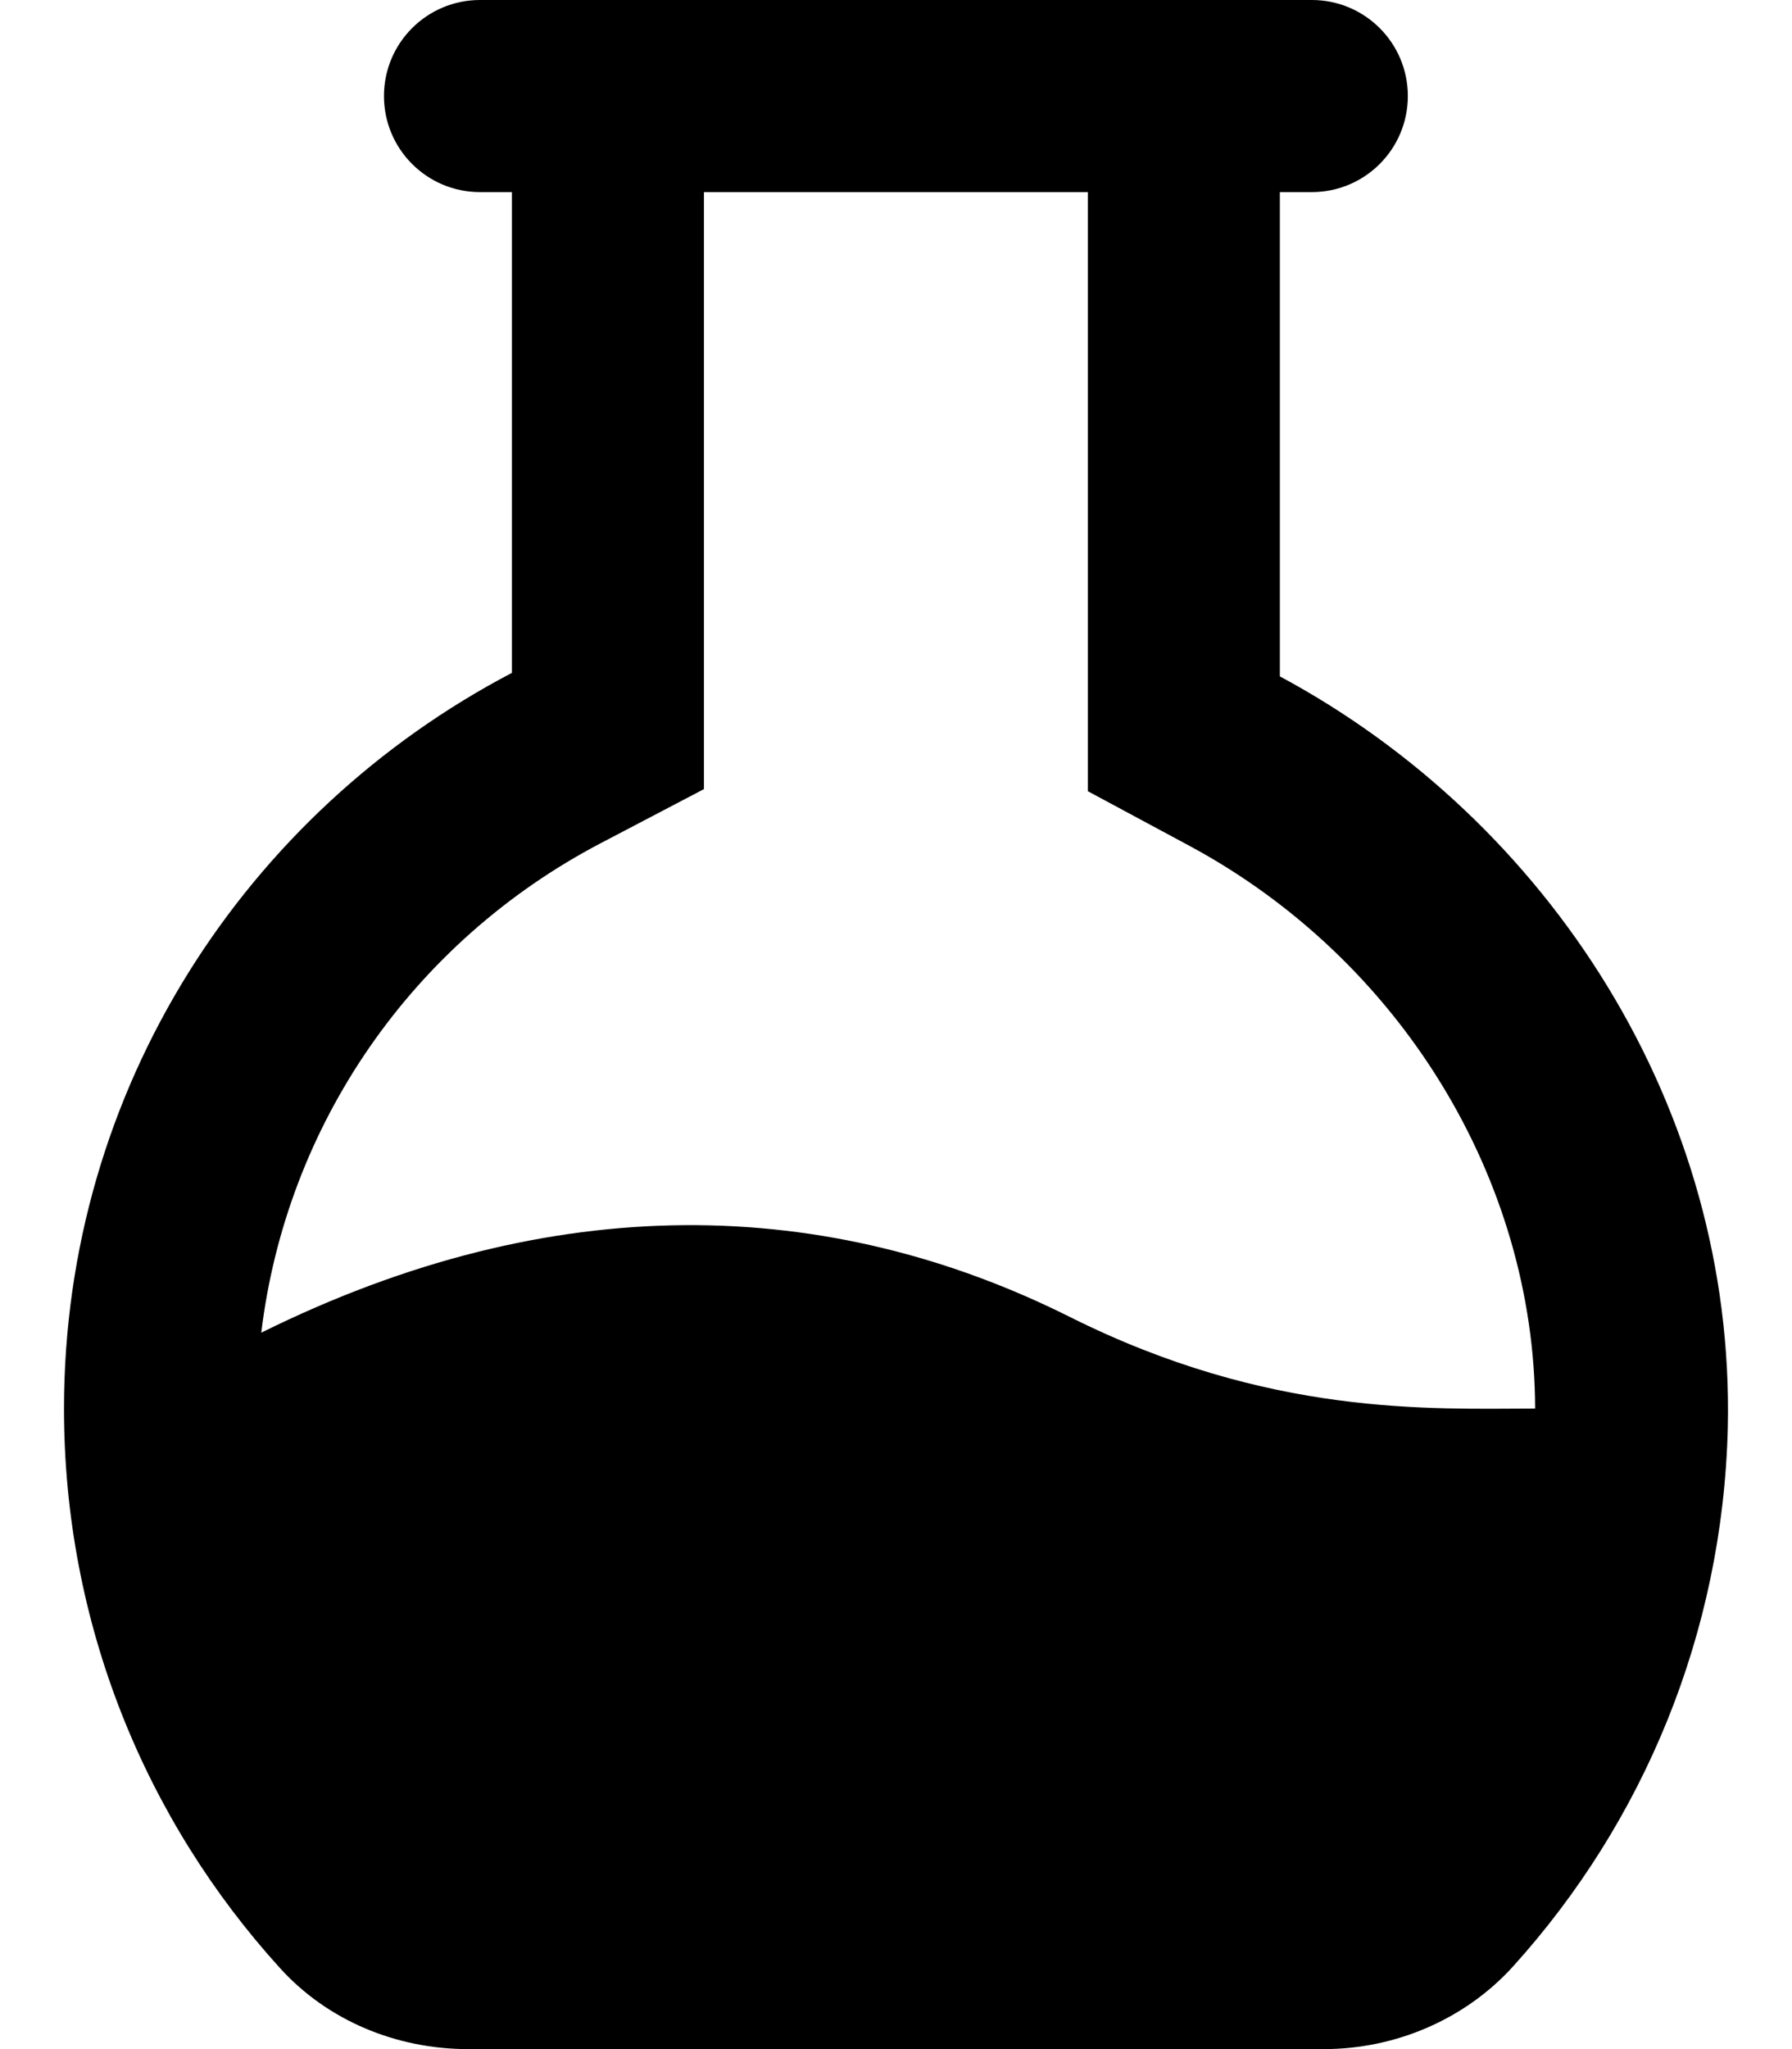
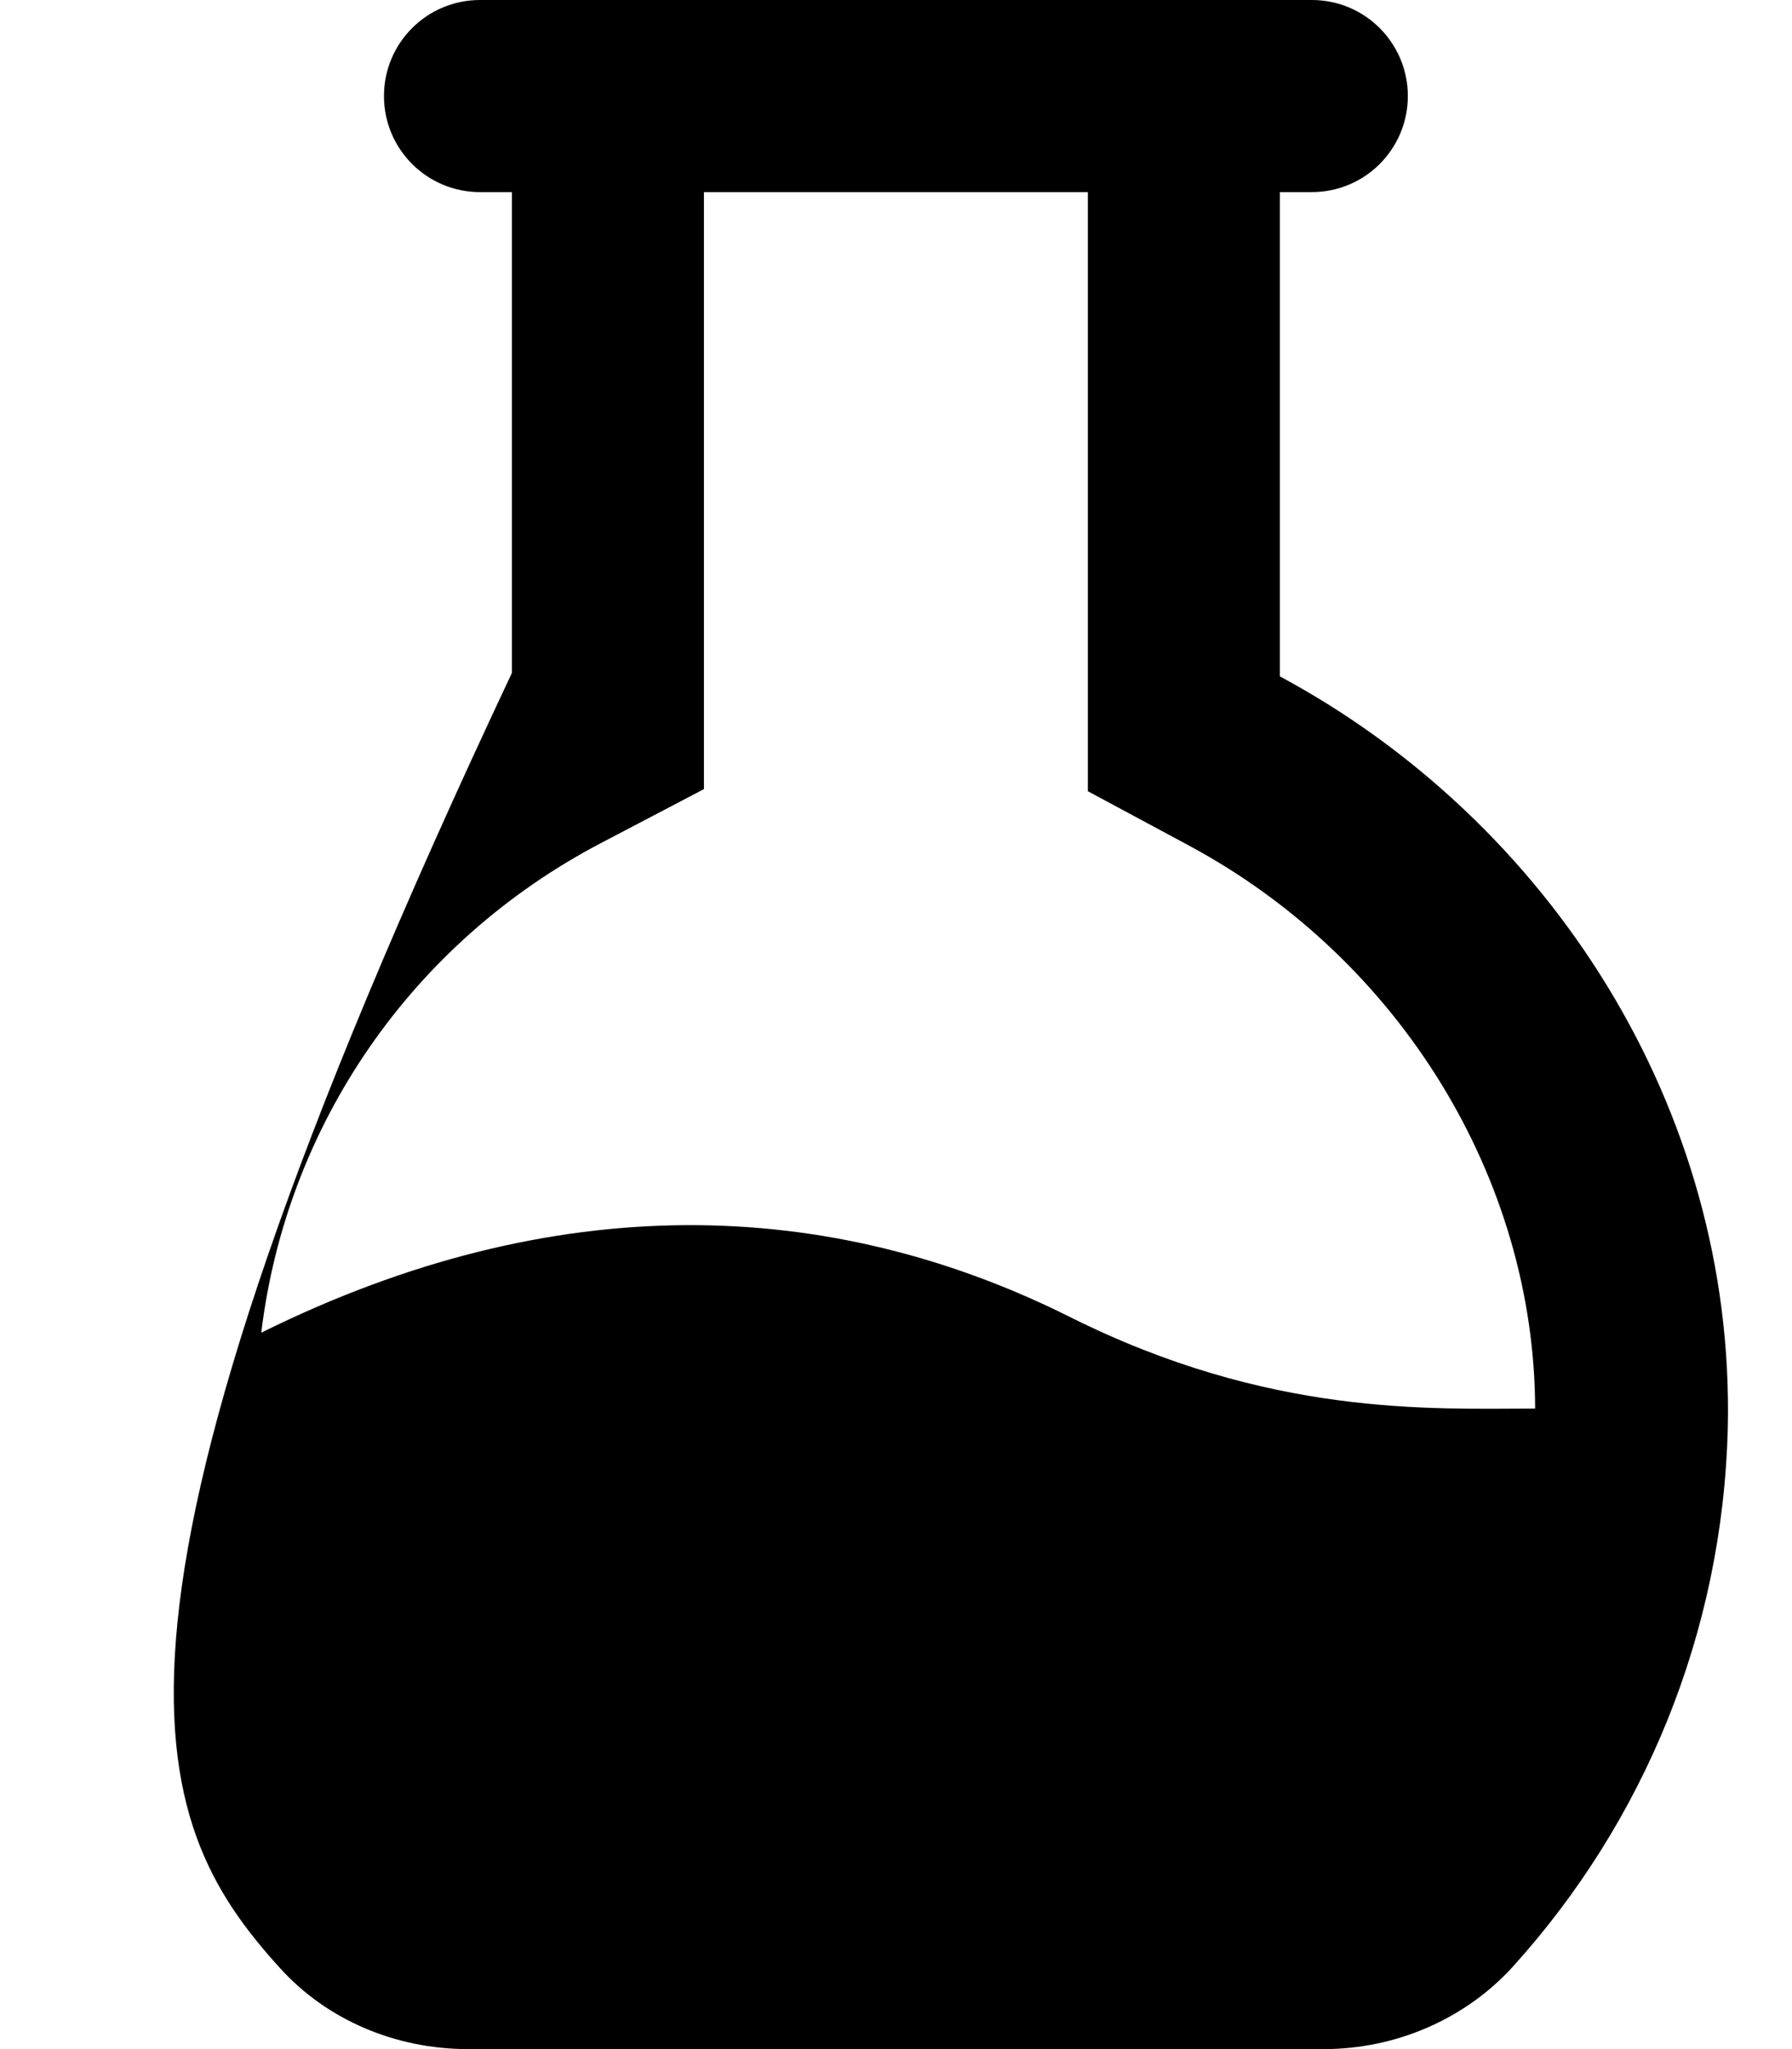
<svg xmlns="http://www.w3.org/2000/svg" viewBox="0 0 448 512">
-   <path d="M319.965 169V48H327.961C341.219 48 351.961 37.254 351.961 24C351.961 10.742 341.219 0 327.961 0H119.992C106.734 0 95.992 10.742 95.992 24C95.992 37.254 106.734 48 119.992 48H127.984V168.125C61.617 202.875 16 271.875 16 352C16 405.75 36.375 454.75 69.992 491.75C81.867 504.875 99.117 512 116.988 512H330.961C348.961 512 366.461 504.5 378.461 491.125C410.703 455.375 430.703 408.375 431.953 356.625C433.703 276.75 387.207 205.125 319.965 169ZM267.461 329.059C207.146 298.898 138.52 296.754 65.318 332.99C71.559 281.293 102.803 235.49 150.25 210.648L175.984 197.174V48H271.965V197.701L297.248 211.283C350.125 239.691 383.652 294.662 383.783 351.951C357.531 351.984 317.33 353.994 267.461 329.059Z" />
+   <path d="M319.965 169V48H327.961C341.219 48 351.961 37.254 351.961 24C351.961 10.742 341.219 0 327.961 0H119.992C106.734 0 95.992 10.742 95.992 24C95.992 37.254 106.734 48 119.992 48H127.984V168.125C16 405.75 36.375 454.75 69.992 491.75C81.867 504.875 99.117 512 116.988 512H330.961C348.961 512 366.461 504.5 378.461 491.125C410.703 455.375 430.703 408.375 431.953 356.625C433.703 276.75 387.207 205.125 319.965 169ZM267.461 329.059C207.146 298.898 138.52 296.754 65.318 332.99C71.559 281.293 102.803 235.49 150.25 210.648L175.984 197.174V48H271.965V197.701L297.248 211.283C350.125 239.691 383.652 294.662 383.783 351.951C357.531 351.984 317.33 353.994 267.461 329.059Z" />
</svg>